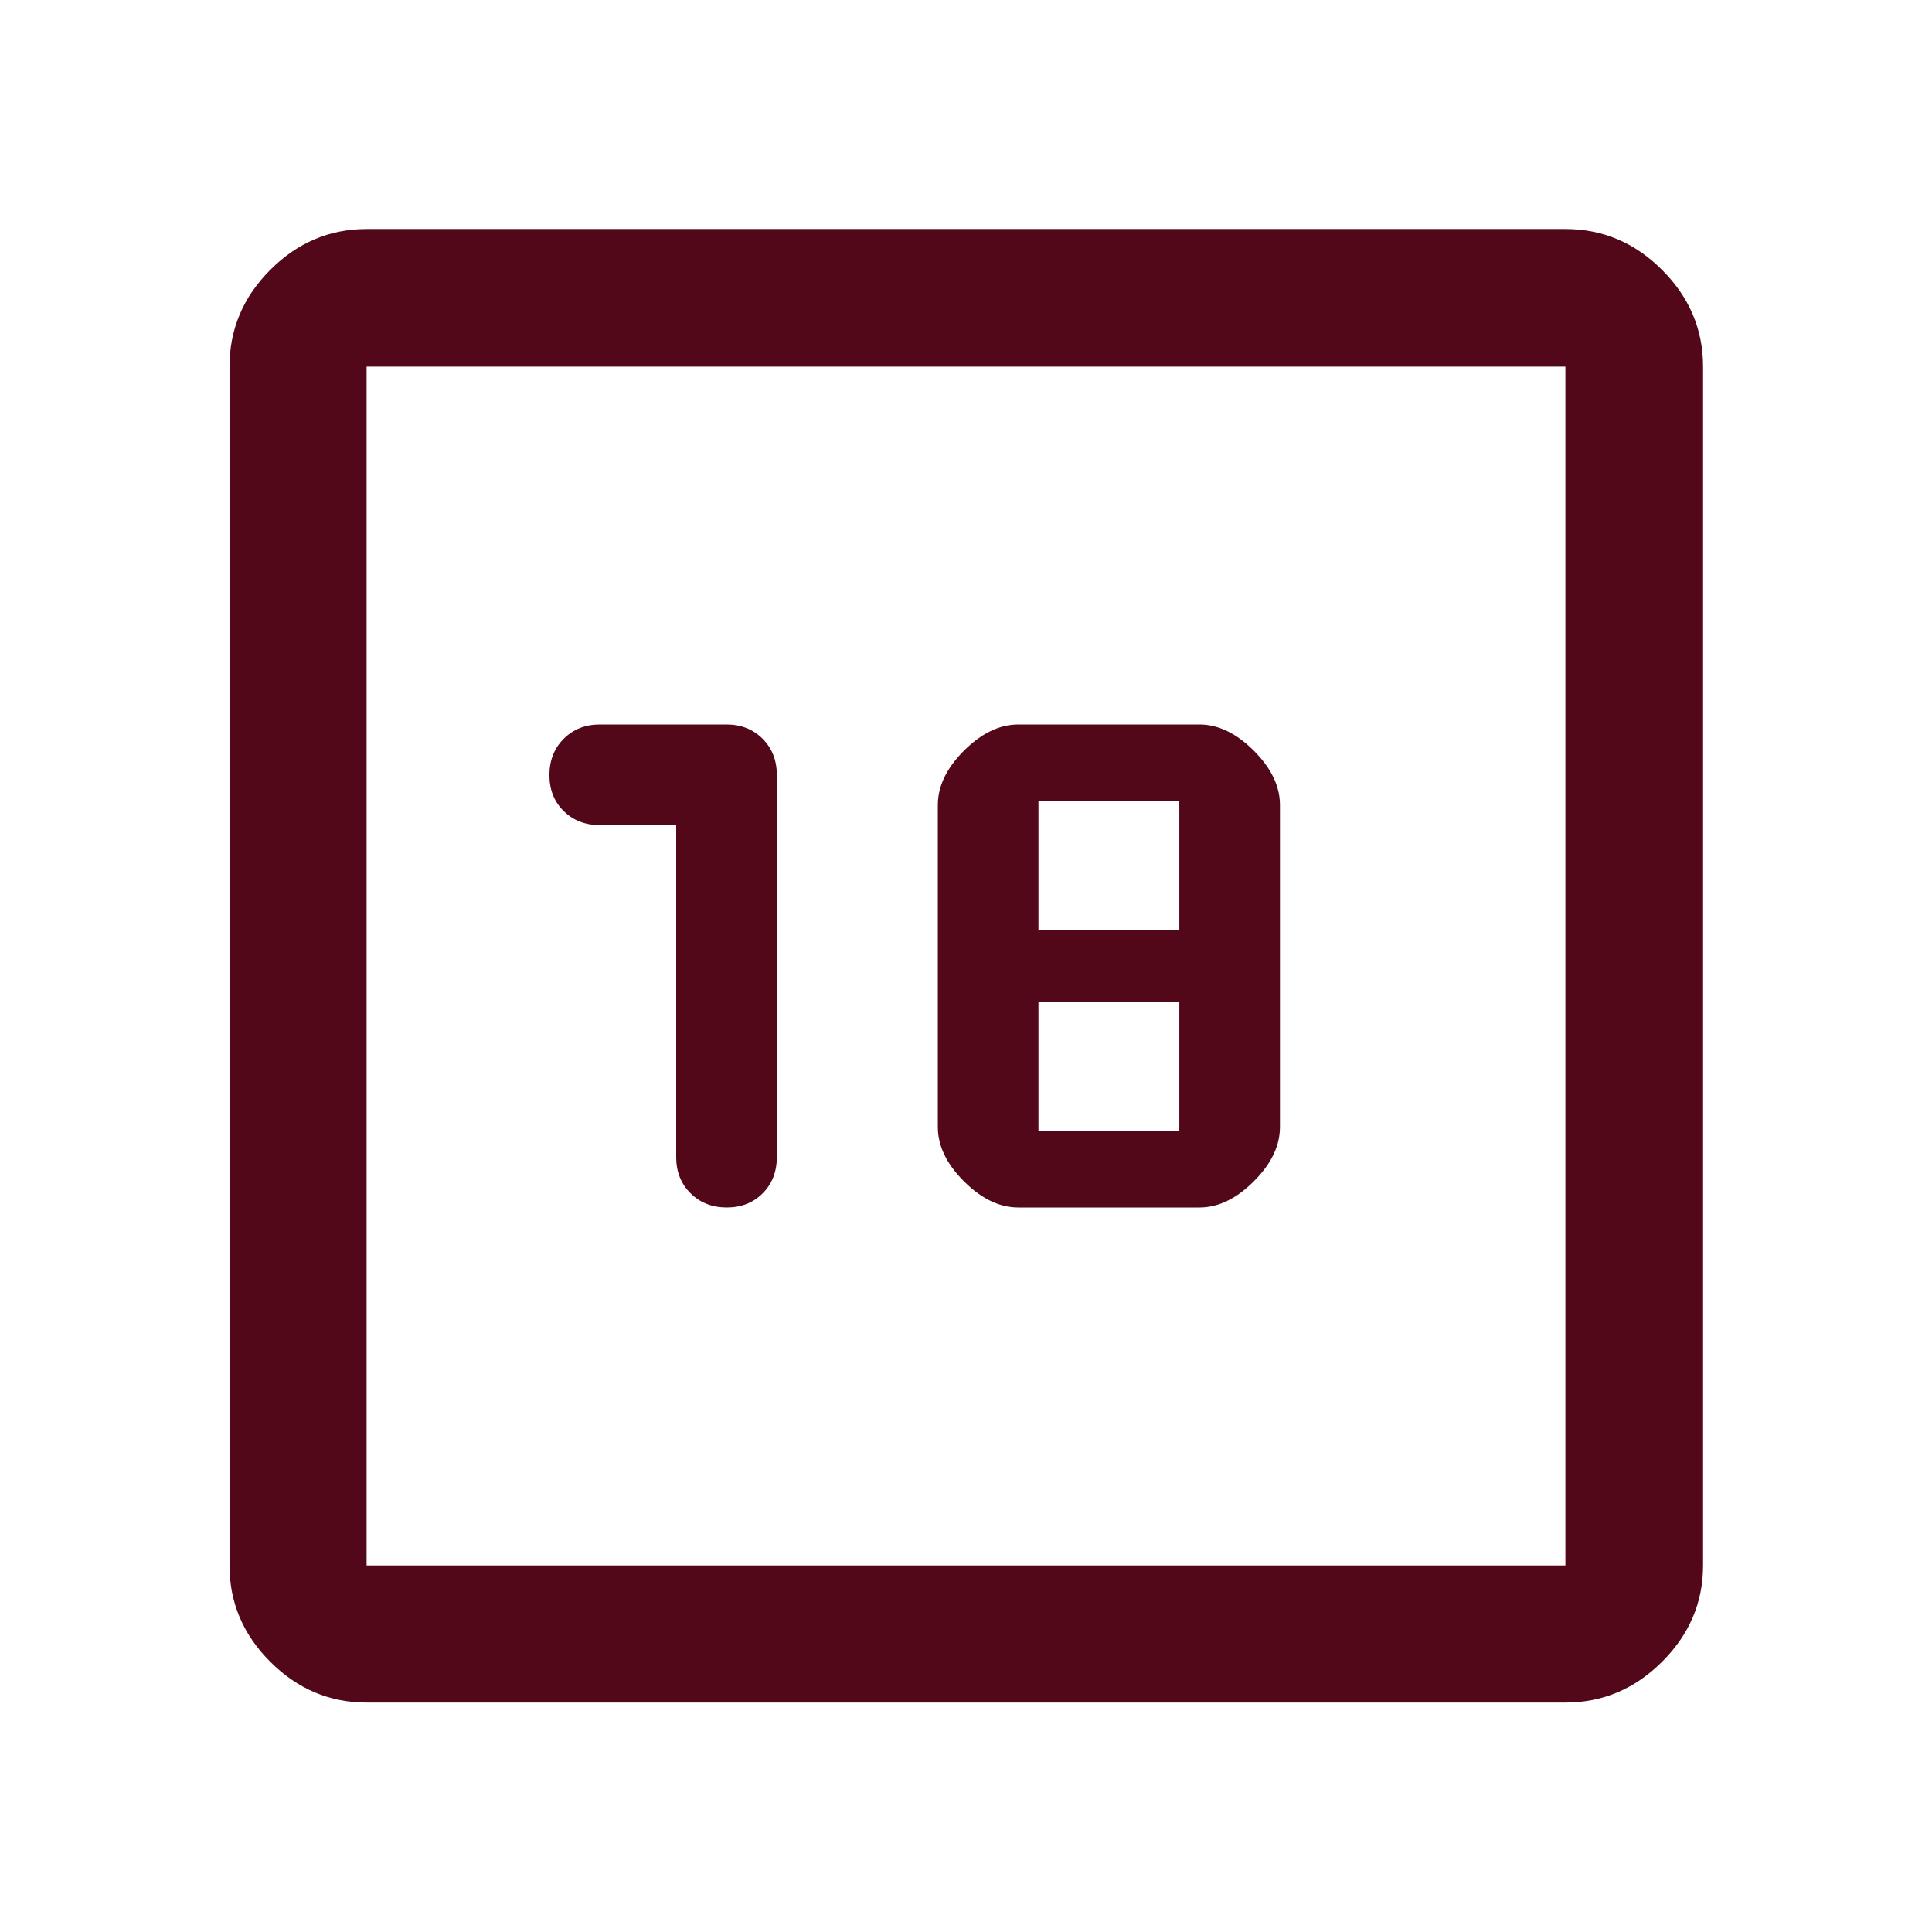
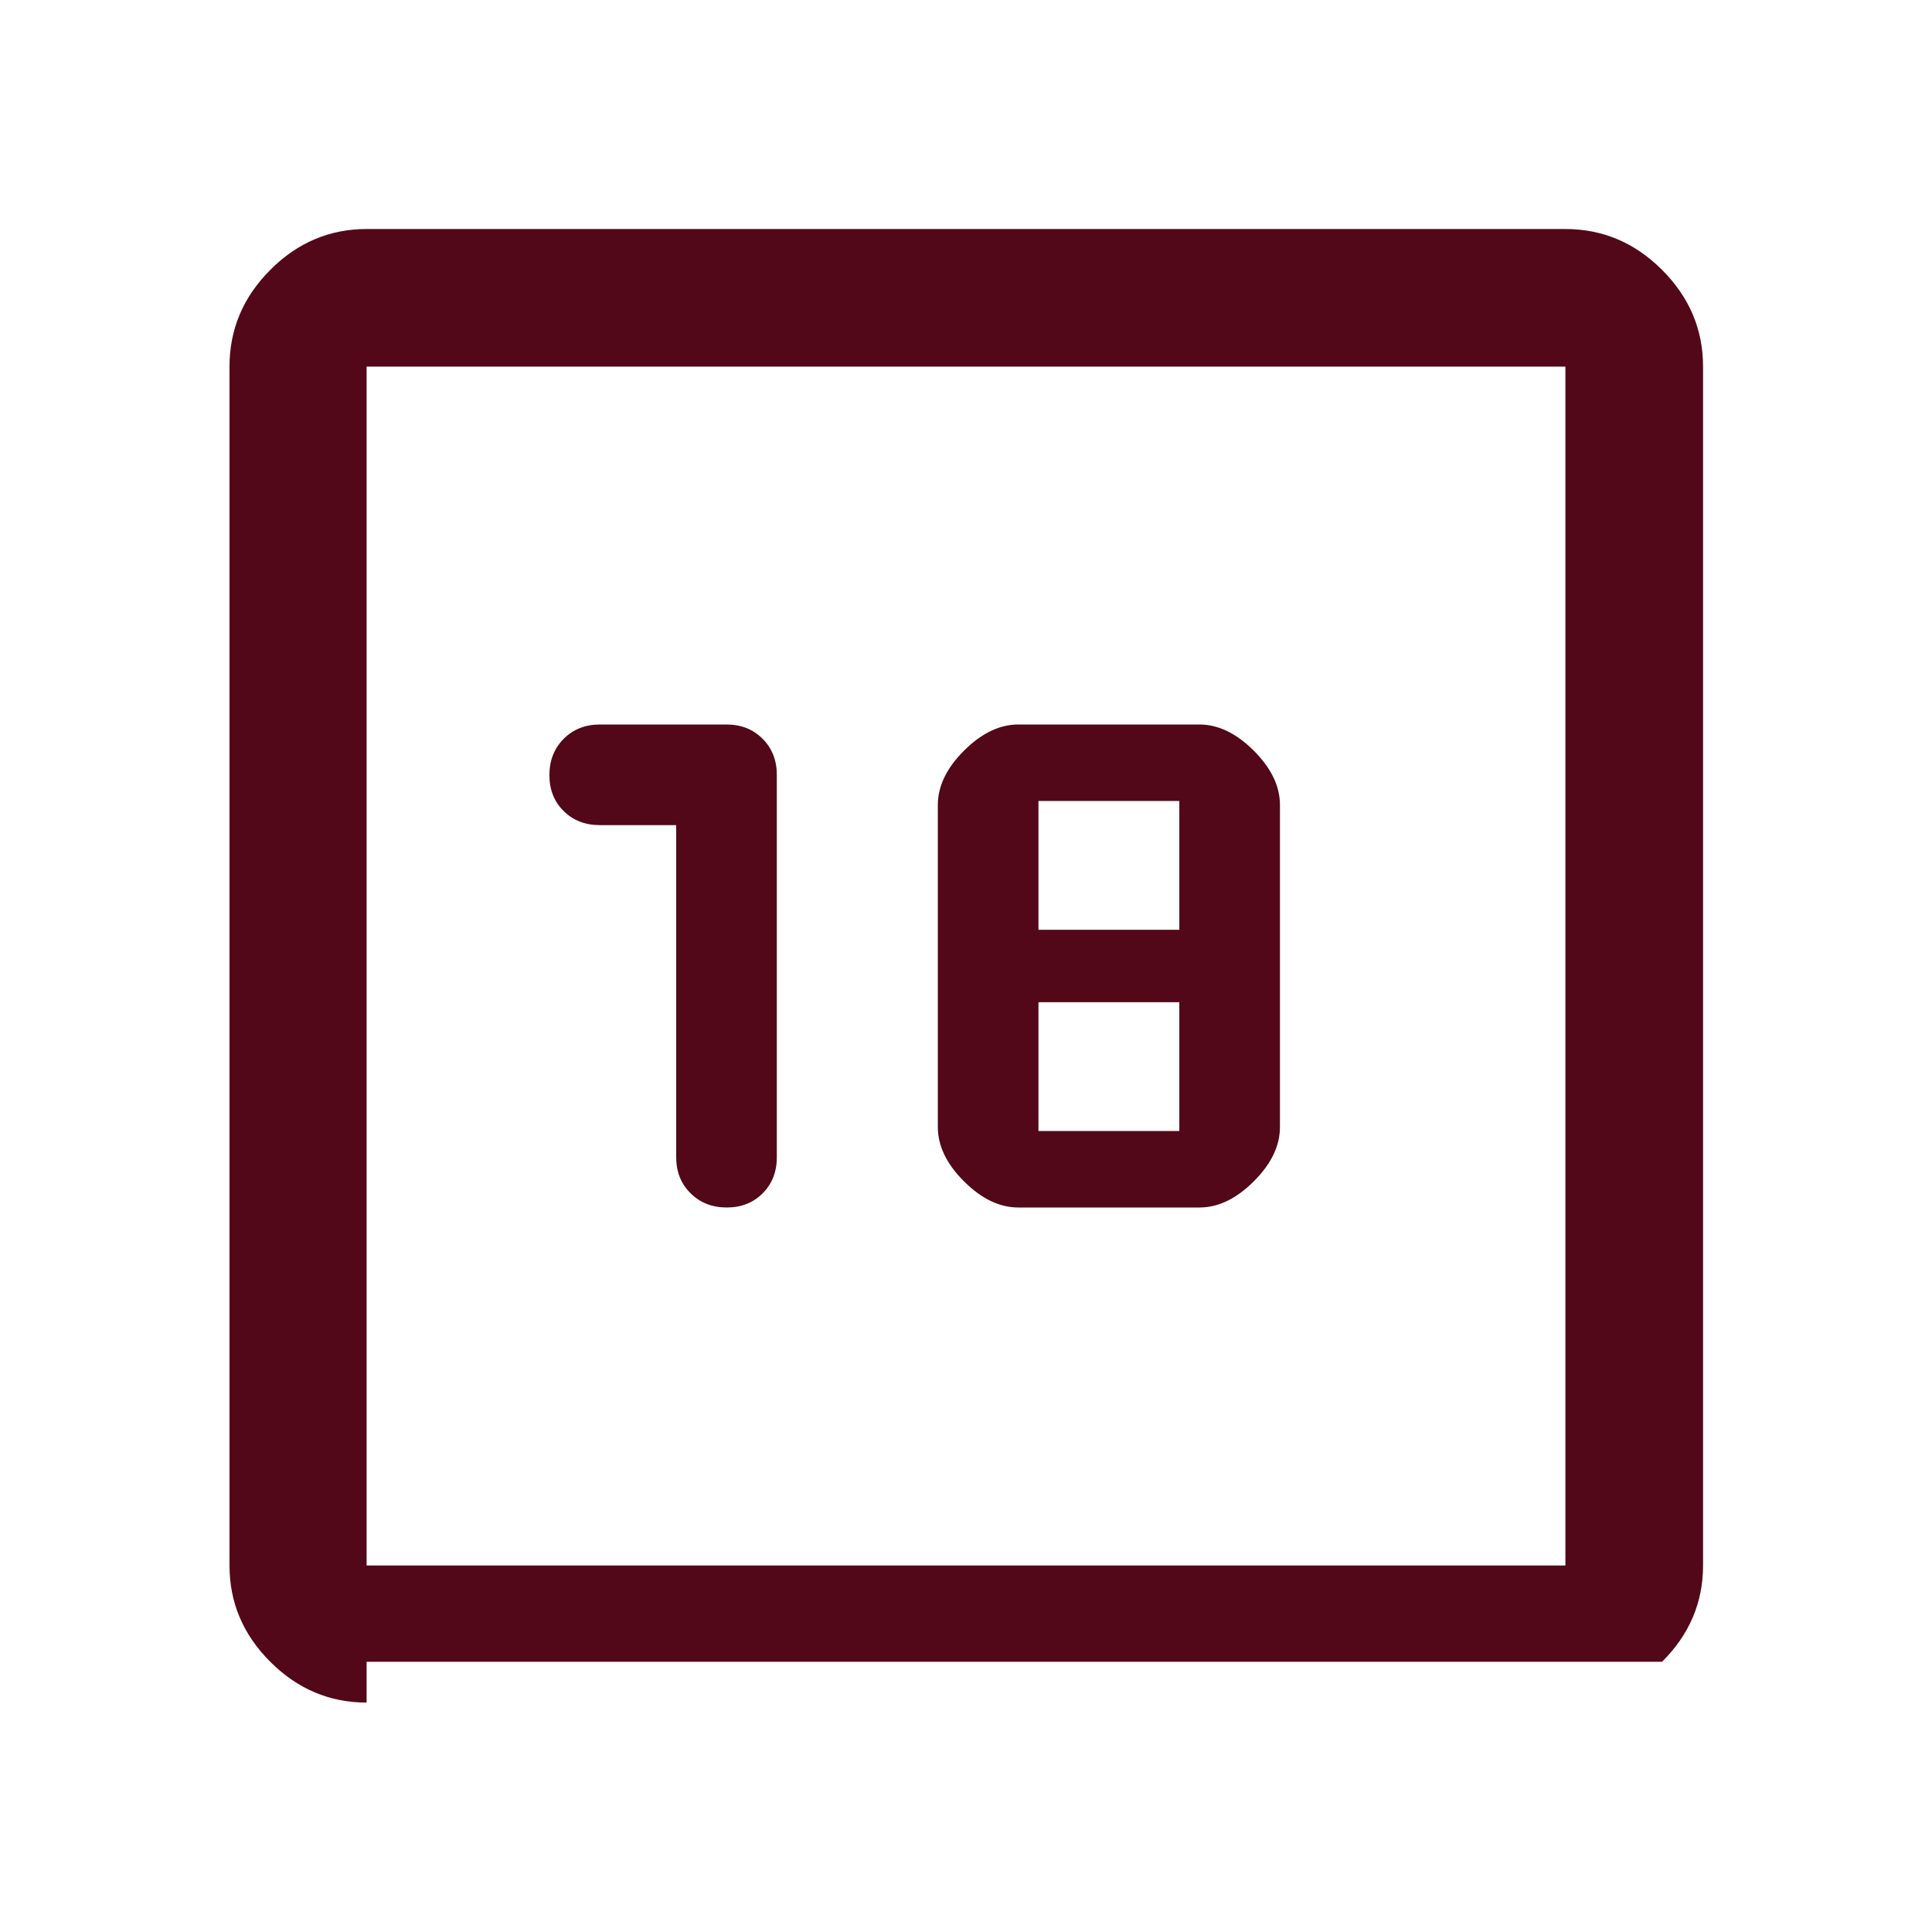
<svg xmlns="http://www.w3.org/2000/svg" width="24" height="24" viewBox="0 0 24 24" fill="none">
-   <path d="M8.4 10.25V14.375C8.4 14.556 8.459 14.705 8.578 14.823C8.697 14.941 8.847 15 9.028 15C9.209 15 9.358 14.941 9.475 14.823C9.592 14.705 9.65 14.556 9.65 14.375V9.625C9.65 9.445 9.591 9.295 9.473 9.177C9.355 9.059 9.206 9 9.025 9H7.45C7.27 9 7.12 9.06 7.002 9.178C6.884 9.297 6.825 9.447 6.825 9.628C6.825 9.81 6.884 9.959 7.002 10.075C7.12 10.192 7.27 10.25 7.45 10.25H8.4ZM12.65 15H14.9C15.133 15 15.358 14.892 15.575 14.675C15.792 14.459 15.9 14.234 15.9 14V10C15.9 9.767 15.792 9.542 15.575 9.325C15.358 9.109 15.133 9 14.9 9H12.65C12.417 9 12.192 9.109 11.975 9.325C11.758 9.542 11.65 9.767 11.65 10V14C11.65 14.234 11.758 14.459 11.975 14.675C12.192 14.892 12.417 15 12.65 15ZM12.9 14.05V12.45H14.65V14.05H12.9ZM12.9 11.55V9.95H14.65V11.55H12.9ZM4.554 21.15C4.094 21.15 3.695 20.981 3.357 20.643C3.019 20.305 2.851 19.907 2.851 19.447V4.554C2.851 4.092 3.019 3.692 3.357 3.353C3.695 3.014 4.094 2.845 4.554 2.845H19.446C19.908 2.845 20.308 3.014 20.647 3.353C20.986 3.692 21.156 4.092 21.156 4.554V19.447C21.156 19.907 20.986 20.305 20.647 20.643C20.308 20.981 19.908 21.15 19.446 21.15H4.554ZM4.554 19.447H19.446V4.554H4.554V19.447Z" fill="#520818" />
+   <path d="M8.4 10.25V14.375C8.4 14.556 8.459 14.705 8.578 14.823C8.697 14.941 8.847 15 9.028 15C9.209 15 9.358 14.941 9.475 14.823C9.592 14.705 9.65 14.556 9.65 14.375V9.625C9.65 9.445 9.591 9.295 9.473 9.177C9.355 9.059 9.206 9 9.025 9H7.45C7.27 9 7.12 9.06 7.002 9.178C6.884 9.297 6.825 9.447 6.825 9.628C6.825 9.81 6.884 9.959 7.002 10.075C7.12 10.192 7.27 10.25 7.45 10.25H8.4ZM12.65 15H14.9C15.133 15 15.358 14.892 15.575 14.675C15.792 14.459 15.9 14.234 15.9 14V10C15.9 9.767 15.792 9.542 15.575 9.325C15.358 9.109 15.133 9 14.9 9H12.65C12.417 9 12.192 9.109 11.975 9.325C11.758 9.542 11.65 9.767 11.65 10V14C11.65 14.234 11.758 14.459 11.975 14.675C12.192 14.892 12.417 15 12.65 15ZM12.9 14.05V12.45H14.65V14.05H12.9ZM12.9 11.55V9.95H14.65V11.55H12.9ZM4.554 21.15C4.094 21.15 3.695 20.981 3.357 20.643C3.019 20.305 2.851 19.907 2.851 19.447V4.554C2.851 4.092 3.019 3.692 3.357 3.353C3.695 3.014 4.094 2.845 4.554 2.845H19.446C19.908 2.845 20.308 3.014 20.647 3.353C20.986 3.692 21.156 4.092 21.156 4.554V19.447C21.156 19.907 20.986 20.305 20.647 20.643H4.554ZM4.554 19.447H19.446V4.554H4.554V19.447Z" fill="#520818" />
</svg>